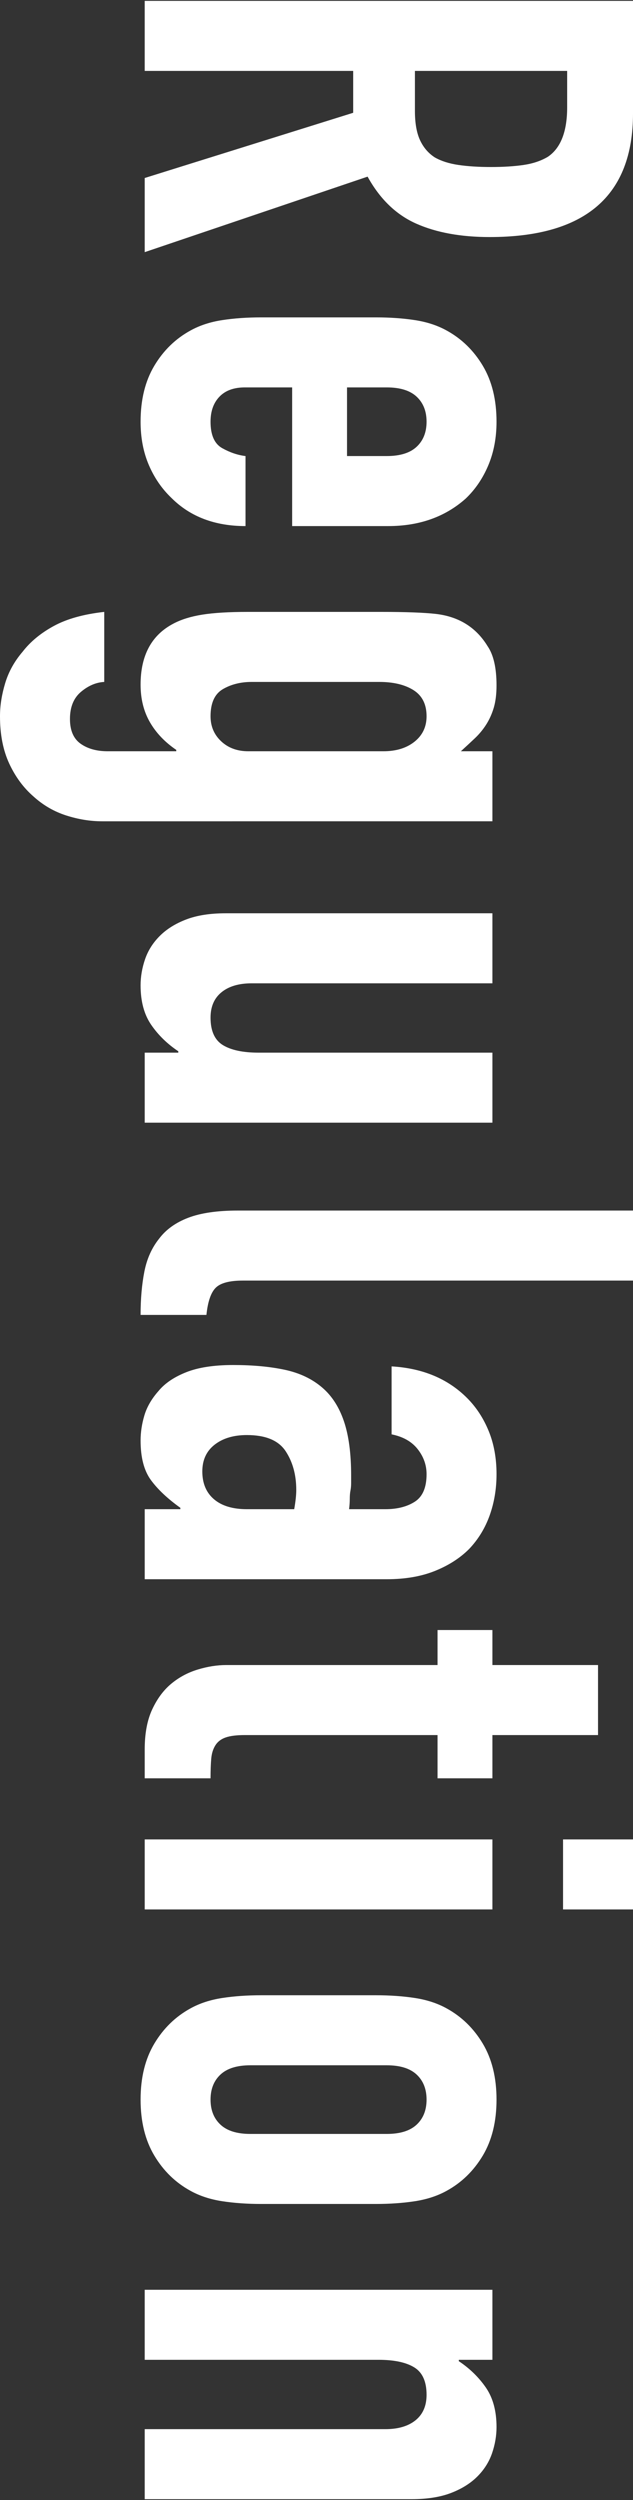
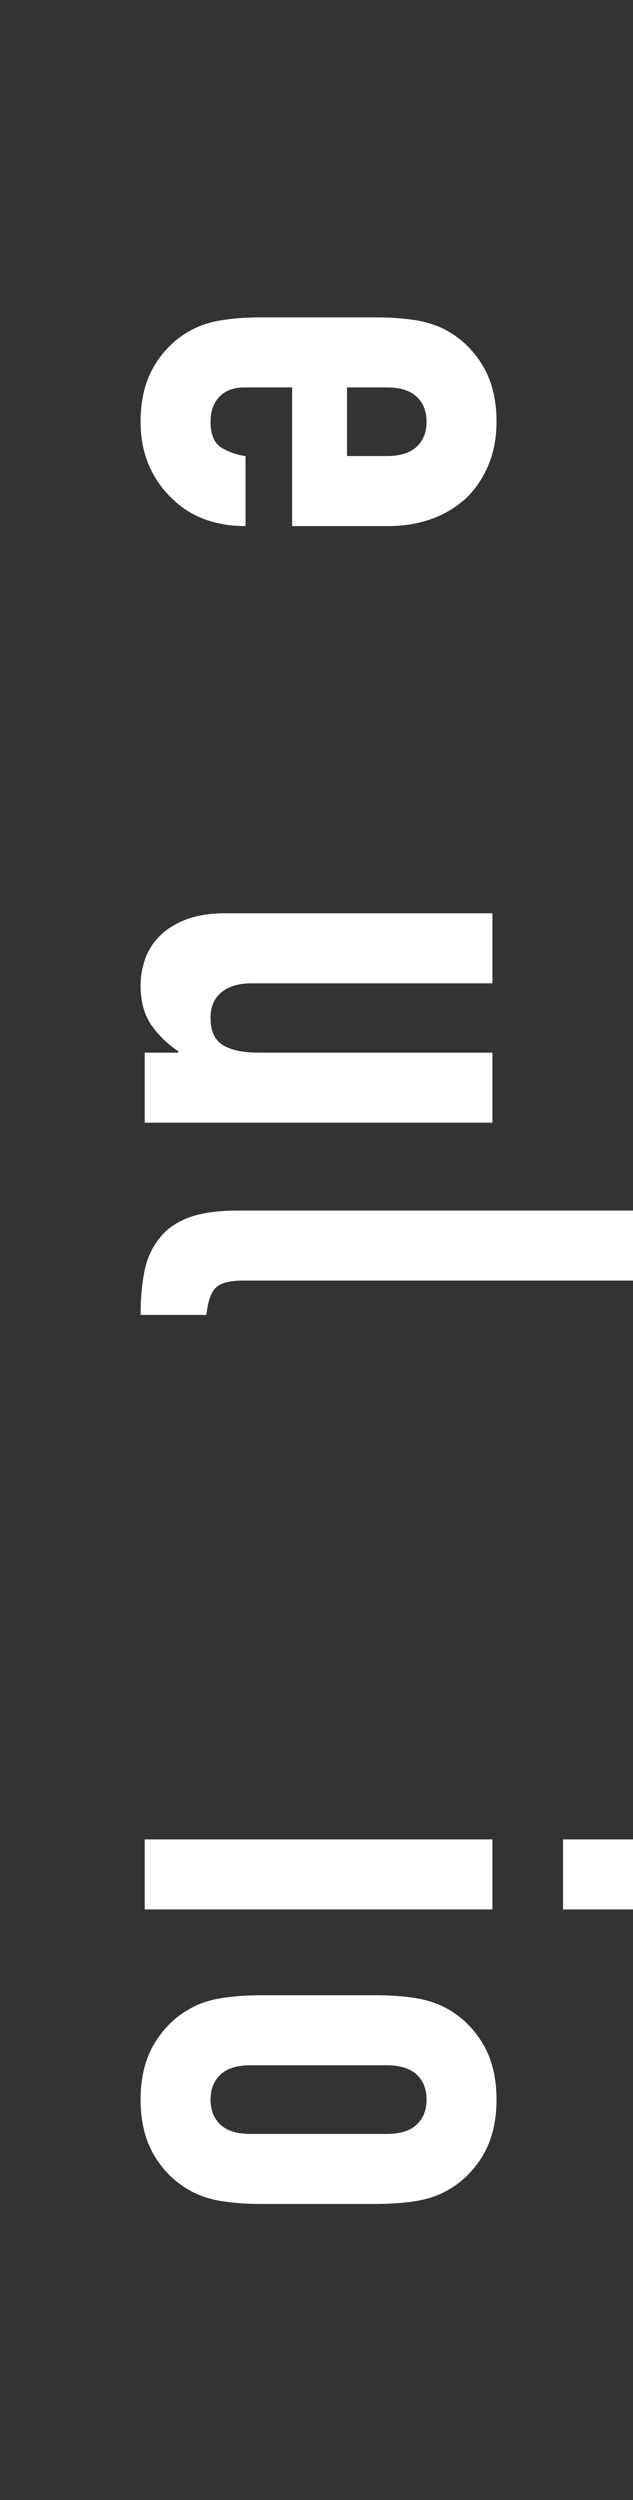
<svg xmlns="http://www.w3.org/2000/svg" id="a" width="329" height="1298" viewBox="0 0 329 1298">
  <rect x="0" y="0" width="329" height="1298" fill="#333333" stroke="none" />
  <defs>
    <style>.b{fill:#fff;}</style>
  </defs>
-   <path class="b" d="m75.211.458h253.789v58.457c0,42.773-24.834,64.159-74.497,64.159-14.971,0-27.686-2.316-38.14-6.951-10.46-4.633-18.891-12.776-25.308-24.417l-115.845,39.209v-38.495l108.36-33.863v-21.743h-108.36V.458Zm219.57,36.357h-79.13v20.674c0,6.416.891,11.523,2.673,15.327,1.782,3.798,4.333,6.772,7.663,8.911,3.325,1.899,7.424,3.208,12.298,3.921,4.868.713,10.515,1.07,16.931,1.07s12.058-.357,16.931-1.07c4.868-.713,9.09-2.139,12.654-4.277,6.65-4.517,9.98-13.072,9.98-25.664v-18.892Z" />
  <path class="b" d="m151.846,273.137v-72.001h-24.594c-5.703,0-10.103,1.604-13.189,4.811-3.091,3.208-4.633,7.541-4.633,13.01,0,6.89,2.016,11.463,6.059,13.724,4.037,2.256,8.075,3.62,12.119,4.1v36.357c-15.924,0-28.755-4.873-38.496-14.614-4.99-4.756-8.911-10.46-11.763-17.11-2.851-6.656-4.277-14.14-4.277-22.457,0-11.405,2.373-21.091,7.129-29.05,4.751-7.965,11.049-14.079,18.891-18.357,4.751-2.617,10.215-4.399,16.397-5.346,6.177-.953,12.949-1.426,20.317-1.426h59.527c7.363,0,14.135.473,20.317,1.426,6.177.947,11.64,2.729,16.396,5.346,7.842,4.278,14.136,10.392,18.892,18.357,4.751,7.959,7.129,17.645,7.129,29.05,0,8.316-1.426,15.862-4.278,22.635-2.851,6.772-6.772,12.531-11.763,17.287-10.693,9.502-24.121,14.258-40.278,14.258h-49.903Zm28.516-72.001v35.644h20.673c6.89,0,12.058-1.605,15.506-4.812,3.442-3.208,5.168-7.547,5.168-13.011s-1.727-9.802-5.168-13.01c-3.447-3.207-8.616-4.811-15.506-4.811h-20.673Z" />
-   <path class="b" d="m54.18,354.048c-4.277.234-8.315,1.961-12.119,5.168-3.798,3.208-5.703,7.897-5.703,14.08,0,5.937,1.844,10.215,5.525,12.832,3.688,2.612,8.377,3.92,14.08,3.92h35.644v-.713c-5.942-4.043-10.514-8.855-13.723-14.436-3.208-5.586-4.812-12.063-4.812-19.426,0-15.21,5.703-25.787,17.11-31.724,4.038-2.138,9.028-3.687,14.97-4.633,5.937-.952,13.901-1.426,23.883-1.426h68.794c13.066,0,22.69.357,28.872,1.07,11.879,1.426,20.79,7.006,26.733,16.753,3.085,4.511,4.634,11.283,4.634,20.317,0,4.511-.479,8.377-1.426,11.585-.953,3.207-2.262,6.114-3.921,8.732-1.665,2.612-3.626,4.991-5.882,7.129-2.261,2.139-4.695,4.394-7.307,6.772h16.397v36.358H53.111c-6.177,0-12.415-1.013-18.713-3.03-6.294-2.021-11.941-5.291-16.932-9.803-5.224-4.516-9.445-10.22-12.654-17.109-3.207-6.895-4.812-15.094-4.812-24.595,0-5.469.891-11.172,2.673-17.109,1.782-5.943,4.812-11.406,9.089-16.397,4.044-5.23,9.446-9.686,16.218-13.366,6.773-3.688,15.506-6.121,26.199-7.308v36.358Zm76.636,0c-5.702,0-10.693,1.247-14.97,3.743-4.277,2.495-6.416,7.184-6.416,14.079,0,5.224,1.838,9.563,5.525,13.01,3.682,3.443,8.377,5.168,14.08,5.168h70.22c6.649,0,12.057-1.665,16.217-4.99,4.155-3.33,6.238-7.725,6.238-13.189,0-6.182-2.262-10.693-6.772-13.545-4.517-2.851-10.46-4.277-17.823-4.277h-66.299Z" />
  <path class="b" d="m255.929,582.884H75.211v-36.357h17.466v-.714c-5.703-3.804-10.398-8.377-14.08-13.723-3.681-5.347-5.525-12.18-5.525-20.496,0-4.517.774-9.034,2.317-13.545,1.542-4.517,4.099-8.554,7.663-12.119s8.137-6.417,13.724-8.555c5.58-2.139,12.414-3.207,20.496-3.207h138.657v36.357h-125.113c-6.655,0-11.885,1.543-15.684,4.634-3.804,3.085-5.702,7.486-5.702,13.188,0,6.89,2.139,11.641,6.416,14.259,4.277,2.612,10.454,3.921,18.535,3.921h121.549v36.357Z" />
  <path class="b" d="m329,628.506v36.358H126.182c-6.895,0-11.584,1.247-14.08,3.742-2.495,2.496-4.099,7.185-4.812,14.08h-34.218c0-8.321.657-15.807,1.96-22.457,1.304-6.655,3.86-12.358,7.664-17.11,3.565-4.755,8.61-8.376,15.149-10.872,6.533-2.495,15.149-3.742,25.843-3.742h205.313Z" />
-   <path class="b" d="m75.211,783.557h18.535v-.714c-6.655-4.755-11.763-9.567-15.326-14.436-3.565-4.873-5.347-11.707-5.347-20.496,0-4.277.657-8.616,1.96-13.01,1.304-4.399,3.743-8.616,7.308-12.654,3.325-4.043,8.137-7.307,14.436-9.802,6.293-2.496,14.435-3.743,24.417-3.743,10.214,0,19.187.83,26.911,2.495,7.719,1.66,14.196,4.752,19.426,9.268,4.991,4.278,8.733,10.098,11.229,17.466,2.495,7.363,3.742,16.753,3.742,28.16v3.921c0,1.425-.123,2.729-.356,3.921-.24,1.186-.356,2.612-.356,4.277s-.123,3.442-.357,5.347h18.892c6.177,0,11.283-1.309,15.327-3.921,4.038-2.618,6.059-7.368,6.059-14.259,0-4.755-1.548-9.089-4.633-13.01-3.091-3.921-7.609-6.477-13.545-7.663v-35.288c16.157.947,29.229,6.416,39.209,16.396,4.751,4.751,8.493,10.454,11.228,17.11,2.729,6.65,4.1,14.136,4.1,22.456,0,7.603-1.192,14.732-3.565,21.387-2.379,6.65-5.942,12.476-10.694,17.466-4.756,4.751-10.693,8.555-17.822,11.406-7.128,2.851-15.449,4.277-24.951,4.277h-125.825v-36.357Zm77.705,0c.713-4.044,1.069-7.368,1.069-9.98,0-7.842-1.843-14.559-5.525-20.139-3.687-5.586-10.398-8.377-20.139-8.377-6.895,0-12.475,1.659-16.752,4.991-4.278,3.325-6.417,7.958-6.417,13.901,0,6.177,2.017,10.989,6.059,14.436,4.038,3.442,9.741,5.168,17.11,5.168h24.595Z" />
-   <path class="b" d="m255.929,864.468h54.893v36.358h-54.893v22.456h-28.516v-22.456h-100.161c-4.278,0-7.609.412-9.98,1.247-2.379.83-4.161,2.194-5.347,4.1-1.192,1.898-1.905,4.216-2.139,6.95-.24,2.729-.356,6.116-.356,10.159h-34.219v-14.97c0-8.321,1.303-15.272,3.921-20.852,2.612-5.587,5.937-10.042,9.98-13.367,4.038-3.33,8.611-5.764,13.724-7.307,5.107-1.549,10.036-2.317,14.792-2.317h109.785v-18.178h28.516v18.178Z" />
  <path class="b" d="m75.211,955.004h180.718v36.357H75.211v-36.357Zm217.432,0h36.358v36.357h-36.358v-36.357Z" />
  <path class="b" d="m195.333,1035.913c7.363,0,14.135.473,20.317,1.426,6.177.947,11.64,2.728,16.396,5.346,7.842,4.277,14.136,10.393,18.892,18.358,4.751,7.958,7.129,17.644,7.129,29.05s-2.379,21.085-7.129,29.05c-4.756,7.959-11.05,14.08-18.892,18.357-4.756,2.612-10.22,4.394-16.396,5.347-6.182.947-12.954,1.426-20.317,1.426h-59.527c-7.368,0-14.14-.479-20.317-1.426-6.182-.953-11.647-2.735-16.397-5.347-7.842-4.277-14.14-10.398-18.891-18.357-4.756-7.965-7.129-17.644-7.129-29.05s2.373-21.092,7.129-29.05c4.751-7.965,11.049-14.081,18.891-18.358,4.751-2.618,10.215-4.399,16.397-5.346,6.177-.953,12.949-1.426,20.317-1.426h59.527Zm-65.23,36.357c-6.895,0-12.063,1.605-15.505,4.812-3.447,3.209-5.168,7.541-5.168,13.011s1.721,9.802,5.168,13.01c3.442,3.208,8.61,4.812,15.505,4.812h70.932c6.89,0,12.058-1.604,15.506-4.812,3.442-3.208,5.168-7.546,5.168-13.01s-1.727-9.802-5.168-13.011c-3.447-3.207-8.616-4.812-15.506-4.812h-70.932Z" />
-   <path class="b" d="m75.211,1188.827h180.718v36.357h-17.466v.713c5.703,3.799,10.392,8.377,14.079,13.724,3.682,5.347,5.526,12.176,5.526,20.496,0,4.511-.774,9.029-2.317,13.545-1.548,4.511-4.1,8.555-7.663,12.12-3.565,3.564-8.143,6.415-13.724,8.554-5.586,2.139-12.42,3.207-20.496,3.207H75.211v-36.357h125.112c6.65,0,11.88-1.548,15.684-4.634,3.799-3.09,5.703-7.485,5.703-13.189,0-6.895-2.139-11.645-6.416-14.257-4.277-2.618-10.46-3.922-18.536-3.922h-121.548v-36.357Z" />
</svg>